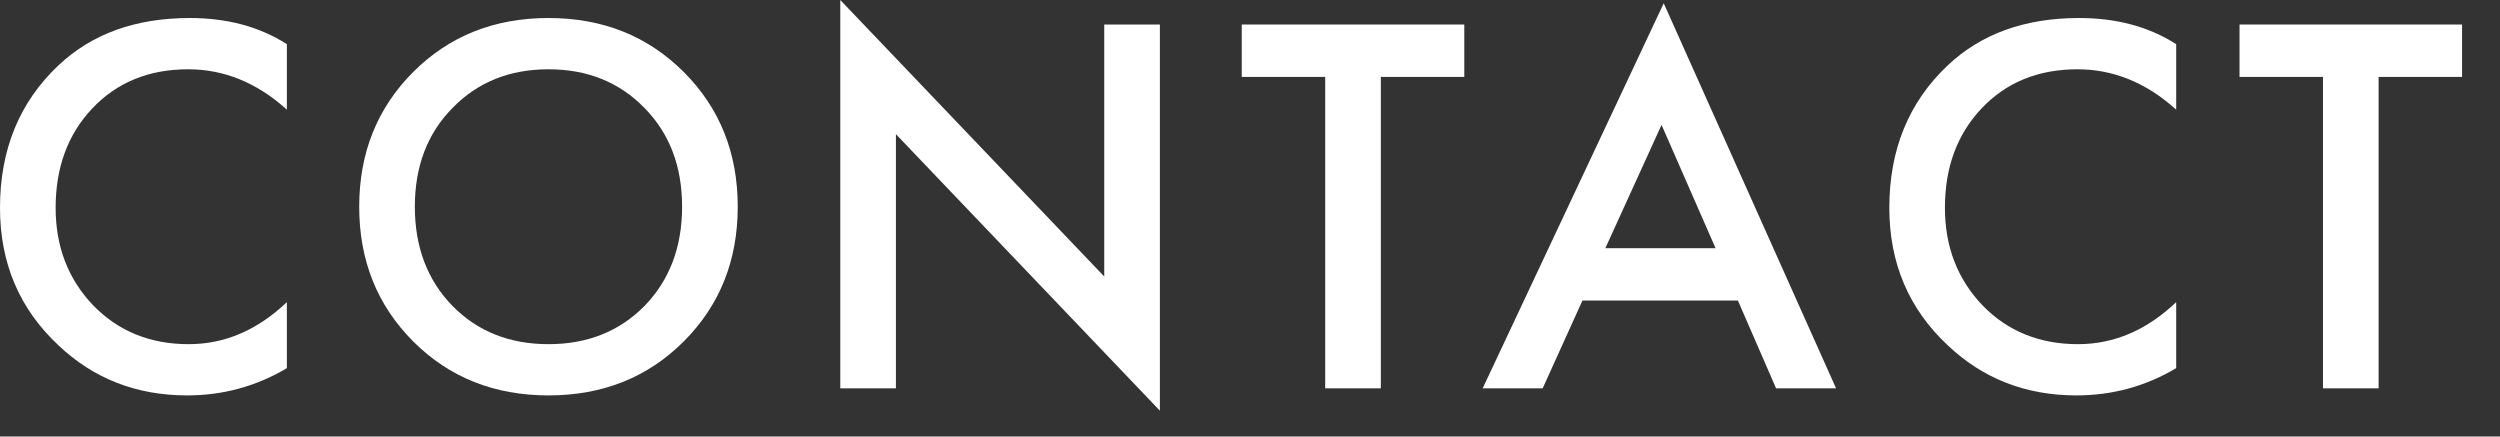
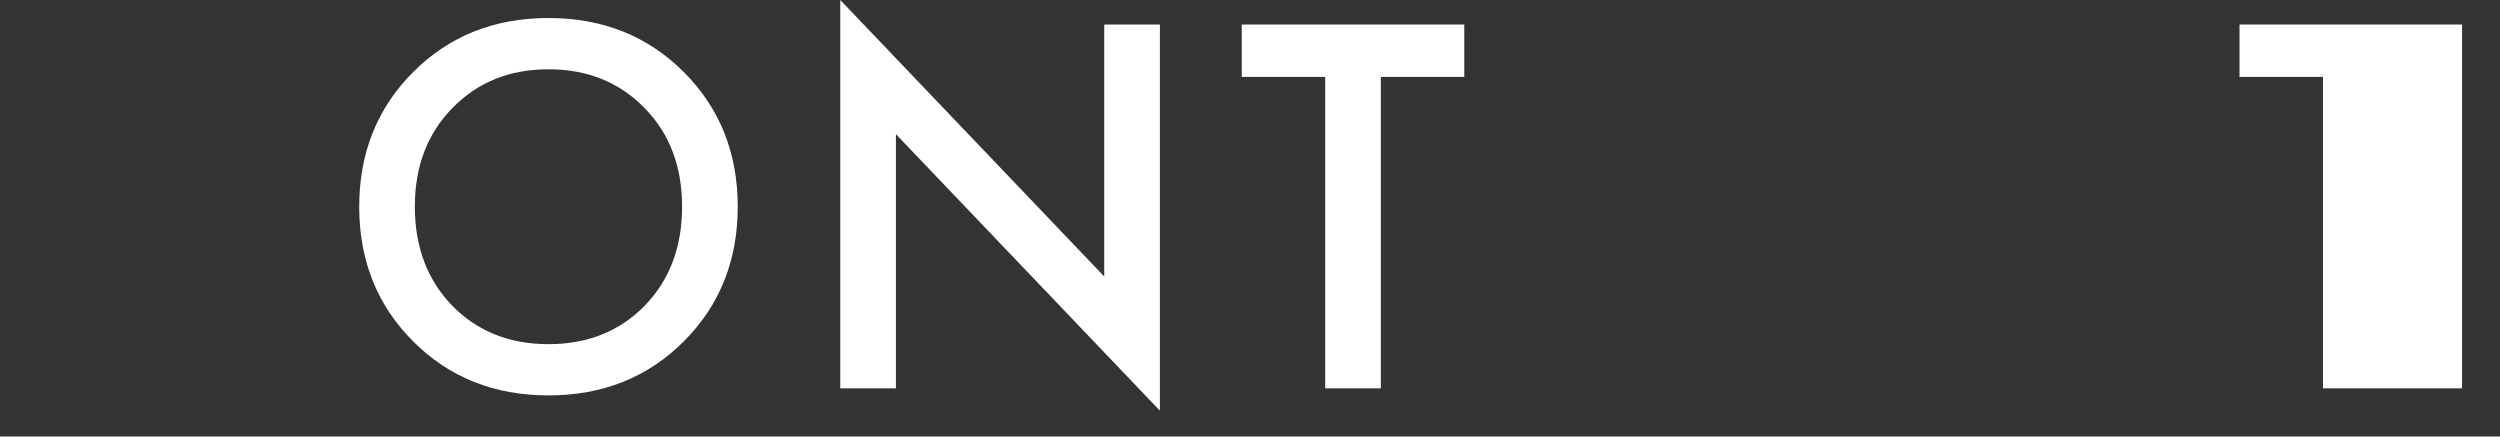
<svg xmlns="http://www.w3.org/2000/svg" fill="none" height="100%" overflow="visible" preserveAspectRatio="none" style="display: block;" viewBox="0 0 63 11" width="100%">
  <rect x="0" y="0" width="63" height="11" fill="#333333" stroke="none" />
  <g id="Contact">
-     <path d="M7.229 1.113V2.763C6.478 2.085 5.649 1.746 4.742 1.746C3.752 1.746 2.946 2.075 2.323 2.735C1.709 3.386 1.402 4.219 1.402 5.237C1.402 6.217 1.718 7.037 2.35 7.697C2.982 8.347 3.784 8.673 4.755 8.673C5.663 8.673 6.487 8.32 7.229 7.614V9.277C6.46 9.735 5.621 9.964 4.714 9.964C3.441 9.964 2.359 9.543 1.471 8.7C0.49 7.784 0 6.629 0 5.237C0 3.77 0.49 2.575 1.471 1.649C2.314 0.852 3.418 0.454 4.783 0.454C5.727 0.454 6.542 0.673 7.229 1.113Z" fill="white" />
    <path d="M10.413 1.814C11.32 0.907 12.456 0.454 13.822 0.454C15.187 0.454 16.323 0.907 17.23 1.814C18.137 2.721 18.591 3.853 18.591 5.209C18.591 6.565 18.137 7.697 17.23 8.604C16.323 9.511 15.187 9.964 13.822 9.964C12.456 9.964 11.32 9.511 10.413 8.604C9.506 7.697 9.052 6.565 9.052 5.209C9.052 3.853 9.506 2.721 10.413 1.814ZM11.403 7.71C12.035 8.352 12.841 8.673 13.822 8.673C14.802 8.673 15.608 8.352 16.241 7.71C16.873 7.06 17.189 6.226 17.189 5.209C17.189 4.192 16.873 3.363 16.241 2.721C15.608 2.071 14.802 1.746 13.822 1.746C12.841 1.746 12.035 2.071 11.403 2.721C10.77 3.363 10.454 4.192 10.454 5.209C10.454 6.226 10.77 7.06 11.403 7.71Z" fill="white" />
    <path d="M22.577 9.786H21.175V0L27.827 6.968V0.618H29.229V10.349L22.577 3.381V9.786Z" fill="white" />
    <path d="M36.9 1.938H34.797V9.786H33.395V1.938H31.292V0.618H36.9V1.938Z" fill="white" />
-     <path d="M44.757 9.786L43.795 7.573H39.878L38.875 9.786H37.363L41.926 0.082L46.269 9.786H44.757ZM40.455 6.254H43.232L41.871 3.147L40.455 6.254Z" fill="white" />
-     <path d="M54.84 1.113V2.763C54.089 2.085 53.259 1.746 52.352 1.746C51.363 1.746 50.556 2.075 49.933 2.735C49.319 3.386 49.012 4.219 49.012 5.237C49.012 6.217 49.329 7.037 49.961 7.697C50.593 8.347 51.395 8.673 52.366 8.673C53.273 8.673 54.098 8.32 54.84 7.614V9.277C54.07 9.735 53.232 9.964 52.325 9.964C51.051 9.964 49.97 9.543 49.081 8.7C48.101 7.784 47.611 6.629 47.611 5.237C47.611 3.77 48.101 2.575 49.081 1.649C49.924 0.852 51.028 0.454 52.394 0.454C53.337 0.454 54.153 0.673 54.84 1.113Z" fill="white" />
-     <path d="M62.044 1.938H59.941V9.786H58.539V1.938H56.436V0.618H62.044V1.938Z" fill="white" />
+     <path d="M62.044 1.938V9.786H58.539V1.938H56.436V0.618H62.044V1.938Z" fill="white" />
  </g>
</svg>